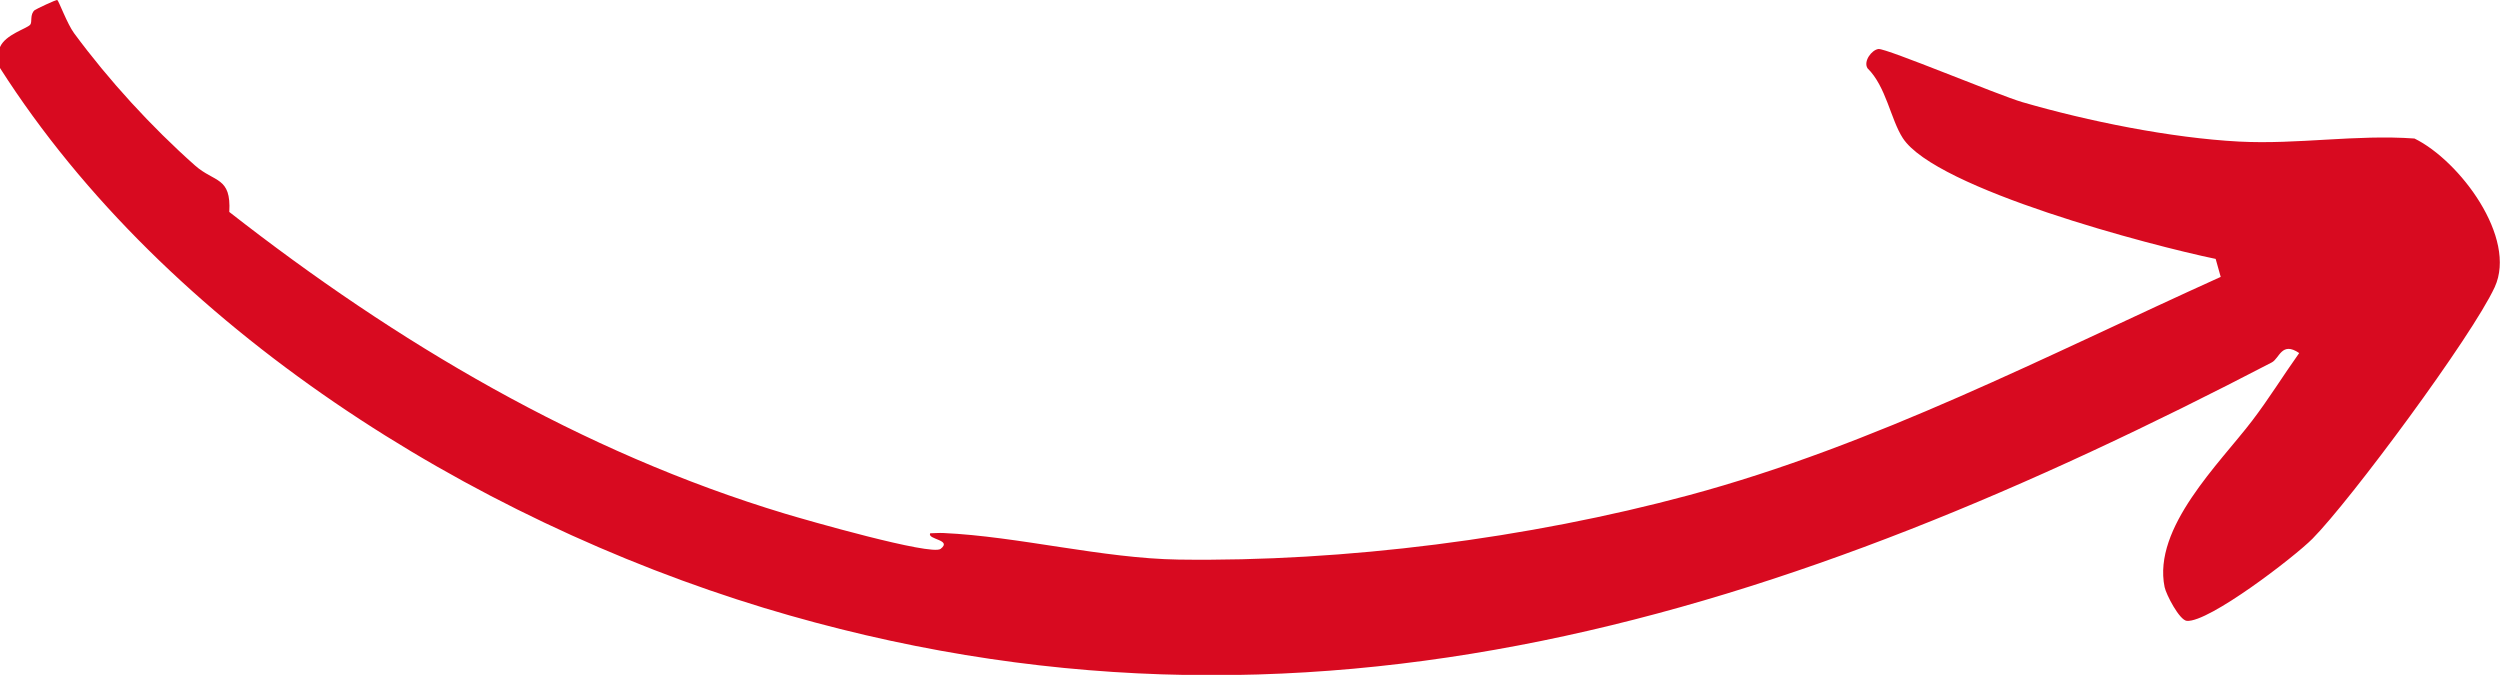
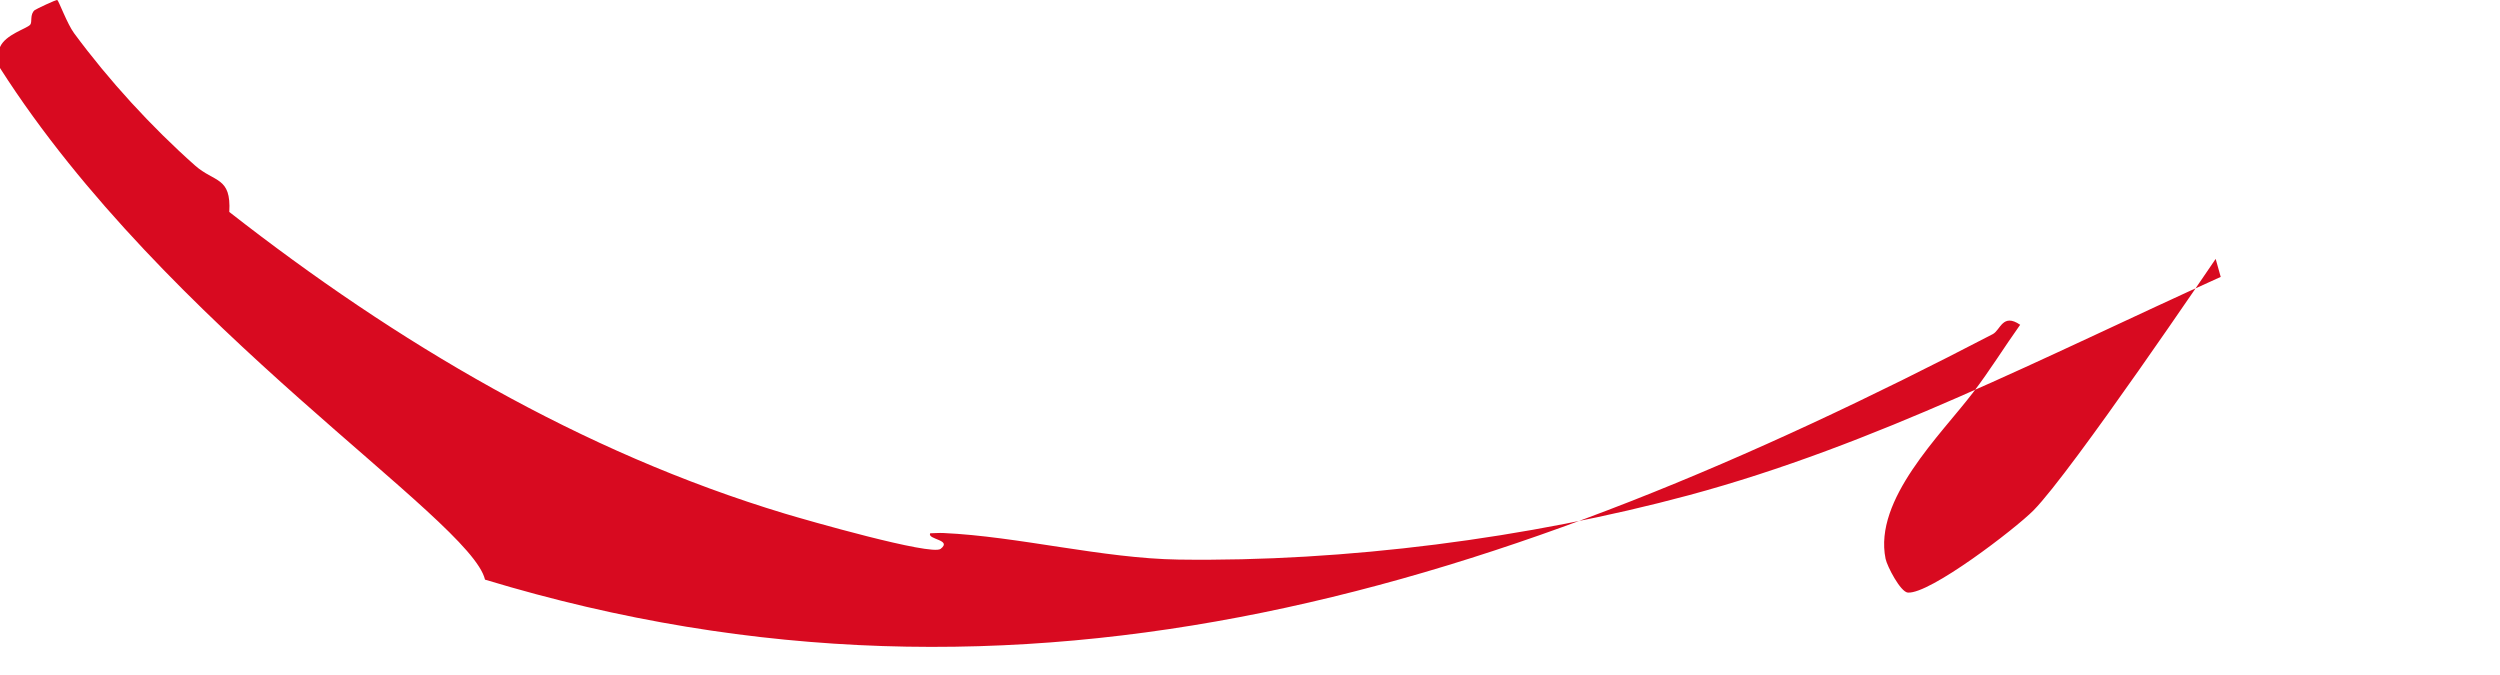
<svg xmlns="http://www.w3.org/2000/svg" data-bbox="0 0.003 376.463 101.675" viewBox="0 0 376.49 101.63" data-type="color">
  <g>
-     <path d="M0 7.09c.83-1.91 4.02-2.76 4.55-3.37.34-.4-.09-1.54.67-2.19C5.36 1.41 8.5-.11 8.64.01c.22.17 1.5 3.61 2.51 4.98 5.23 7.09 11.63 14.09 18.23 19.94 2.9 2.57 5.46 1.66 5.15 6.99 25.11 19.63 52.99 36.18 83.7 45.44 3.15.95 22.03 6.37 23.42 5.3 1.82-1.4-2.05-1.39-1.57-2.35.65-.01 1.32-.07 1.98-.04 11.28.51 24.02 3.83 35.43 4 25.02.36 52.68-3.18 76.87-9.7 28-7.54 53.8-21 80.07-32.87l-.76-2.71c-9.6-1.98-42.14-10.52-47.12-18.2-1.82-2.81-2.51-7.77-5.31-10.51-.66-1.05.64-2.78 1.65-2.9 1.15-.14 18.17 6.99 21.66 8 9.87 2.87 22.39 5.4 32.63 5.94 8.86.46 17.6-1.09 26.43-.46 6.82 3.34 15.51 14.96 12.08 22.39s-21.7 32.08-27.44 37.88c-2.74 2.76-15.6 12.63-18.92 12.37-1.11-.09-3.12-3.97-3.35-5.09-1.83-8.94 8.3-18.64 13.17-25.03 2.53-3.31 4.69-6.83 7.1-10.21-2.65-1.81-2.96.8-4.13 1.41-72.44 37.69-145.11 61.81-227.06 36.97C70.9 78.12 25.09 49.55 0 10.24z" fill="#d80a20" data-color="1" />
+     <path d="M0 7.09c.83-1.91 4.02-2.76 4.55-3.37.34-.4-.09-1.54.67-2.19C5.36 1.41 8.5-.11 8.64.01c.22.17 1.5 3.61 2.51 4.98 5.23 7.09 11.63 14.09 18.23 19.94 2.9 2.57 5.46 1.66 5.15 6.99 25.11 19.63 52.99 36.18 83.7 45.44 3.15.95 22.03 6.37 23.42 5.3 1.82-1.4-2.05-1.39-1.57-2.35.65-.01 1.32-.07 1.98-.04 11.28.51 24.02 3.83 35.43 4 25.02.36 52.68-3.18 76.87-9.7 28-7.54 53.8-21 80.07-32.87l-.76-2.71s-21.7 32.08-27.44 37.88c-2.74 2.76-15.6 12.63-18.92 12.37-1.11-.09-3.12-3.97-3.35-5.09-1.83-8.94 8.3-18.64 13.17-25.03 2.53-3.31 4.69-6.83 7.1-10.21-2.65-1.81-2.96.8-4.13 1.41-72.44 37.69-145.11 61.81-227.06 36.97C70.9 78.12 25.09 49.55 0 10.24z" fill="#d80a20" data-color="1" />
  </g>
</svg>